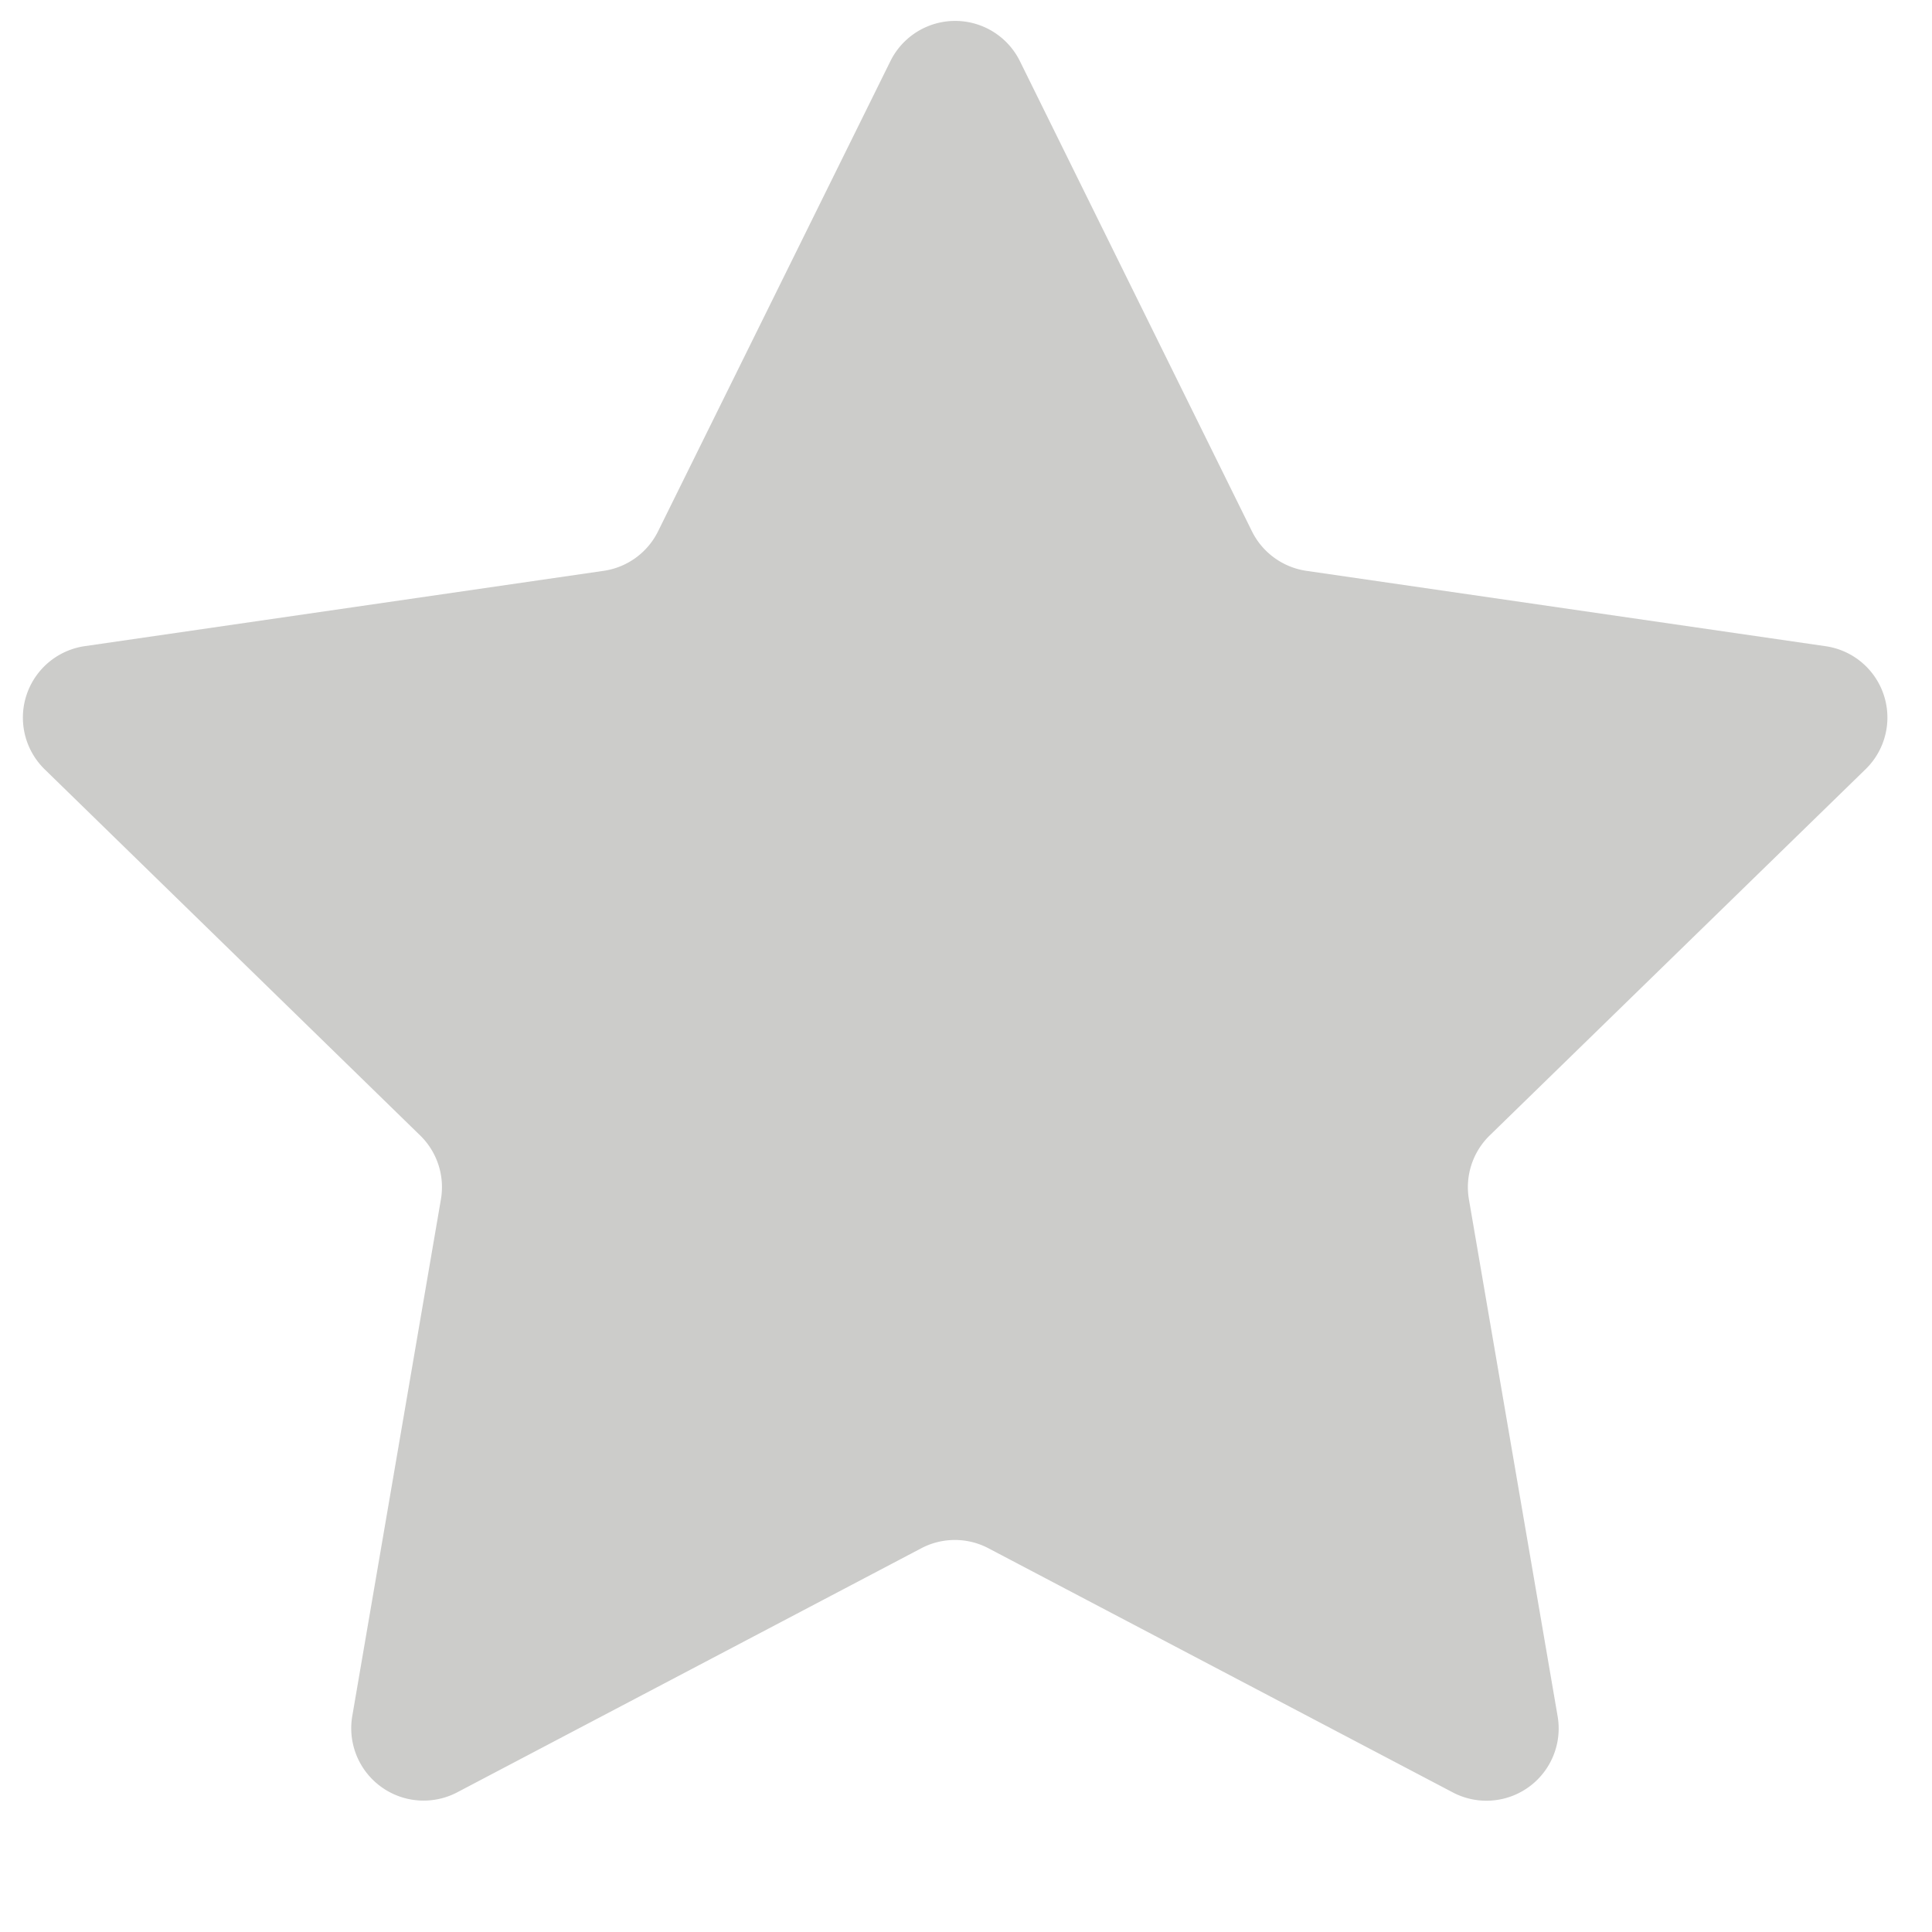
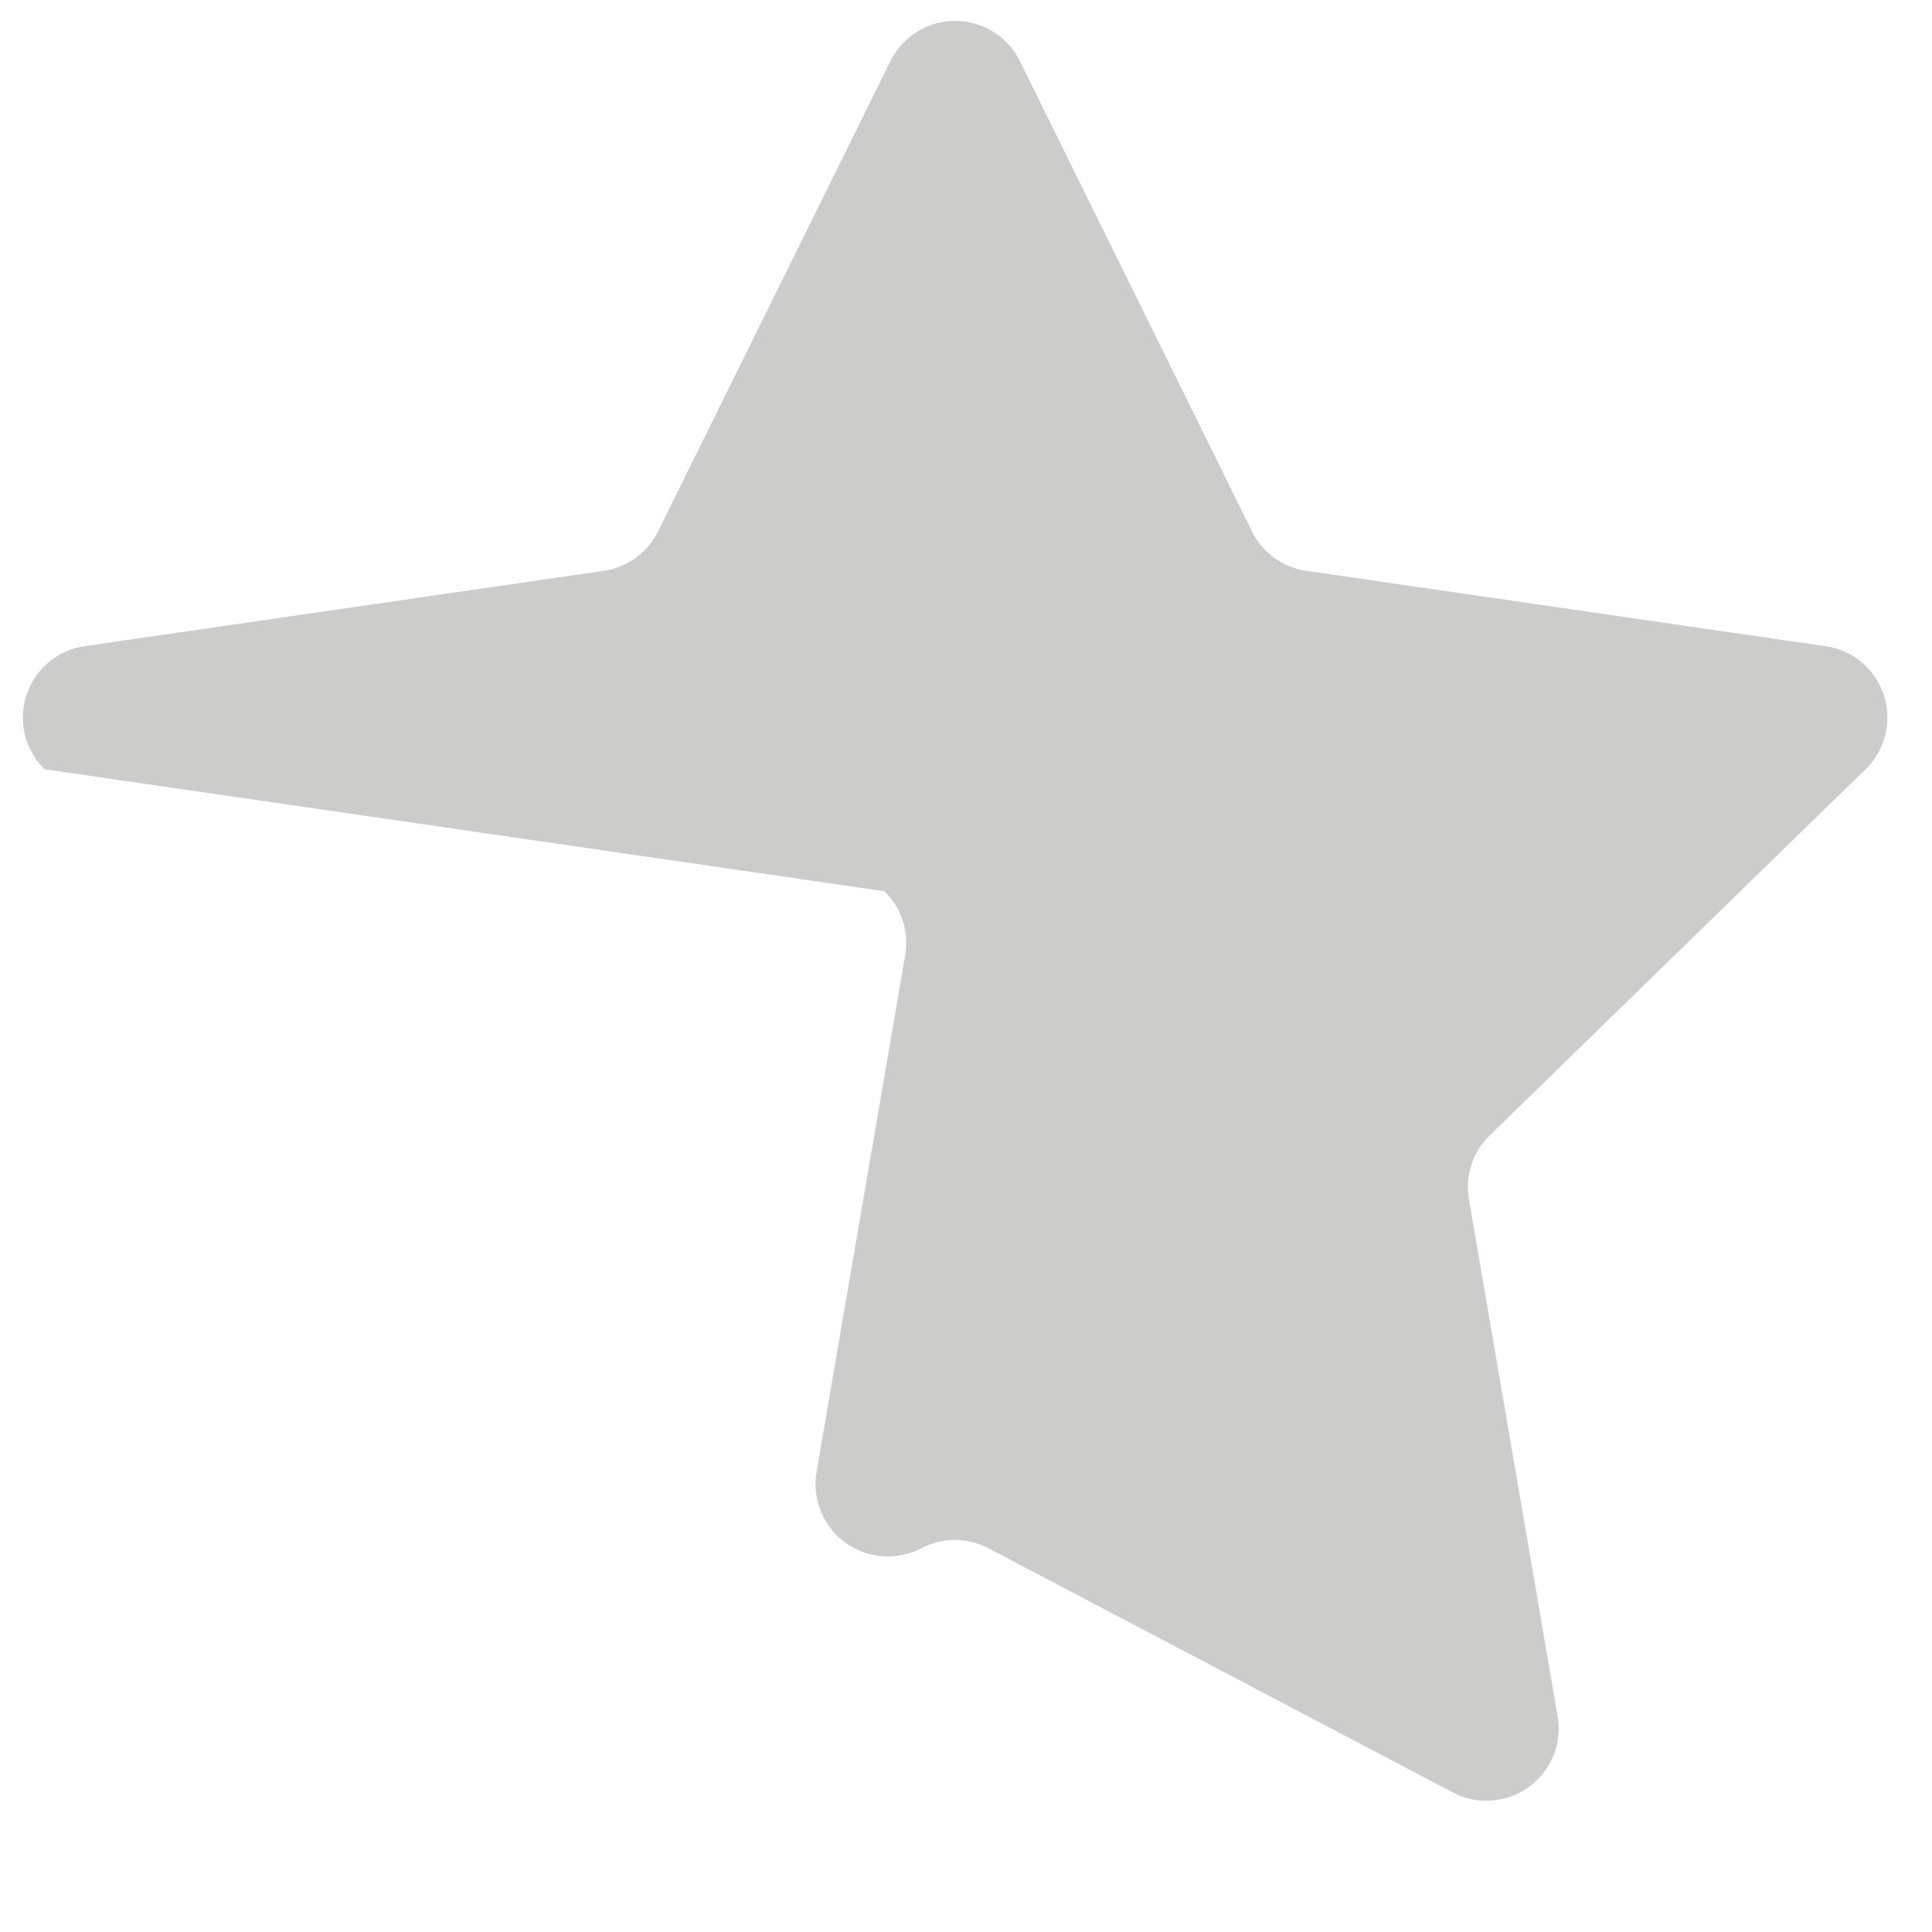
<svg xmlns="http://www.w3.org/2000/svg" width="13" height="13" viewBox="0 0 13 13" fill="none">
-   <path d="M5.992.41a.486.486 0 0 1 .87 0l1.562 3.165a.488.488 0 0 0 .366.266l3.493.507a.485.485 0 0 1 .27.828L10.024 7.64a.486.486 0 0 0-.14.43l.597 3.479a.486.486 0 0 1-.705.512l-3.125-1.643a.485.485 0 0 0-.452 0l-3.124 1.643a.487.487 0 0 1-.705-.512l.597-3.48a.485.485 0 0 0-.14-.429L.3 5.176a.486.486 0 0 1 .269-.828l3.493-.507a.486.486 0 0 0 .366-.266L5.992.41z" fill="#CCCCCA" />
+   <path d="M5.992.41a.486.486 0 0 1 .87 0l1.562 3.165a.488.488 0 0 0 .366.266l3.493.507a.485.485 0 0 1 .27.828L10.024 7.64a.486.486 0 0 0-.14.43l.597 3.479a.486.486 0 0 1-.705.512l-3.125-1.643a.485.485 0 0 0-.452 0a.487.487 0 0 1-.705-.512l.597-3.48a.485.485 0 0 0-.14-.429L.3 5.176a.486.486 0 0 1 .269-.828l3.493-.507a.486.486 0 0 0 .366-.266L5.992.41z" fill="#CCCCCA" />
</svg>